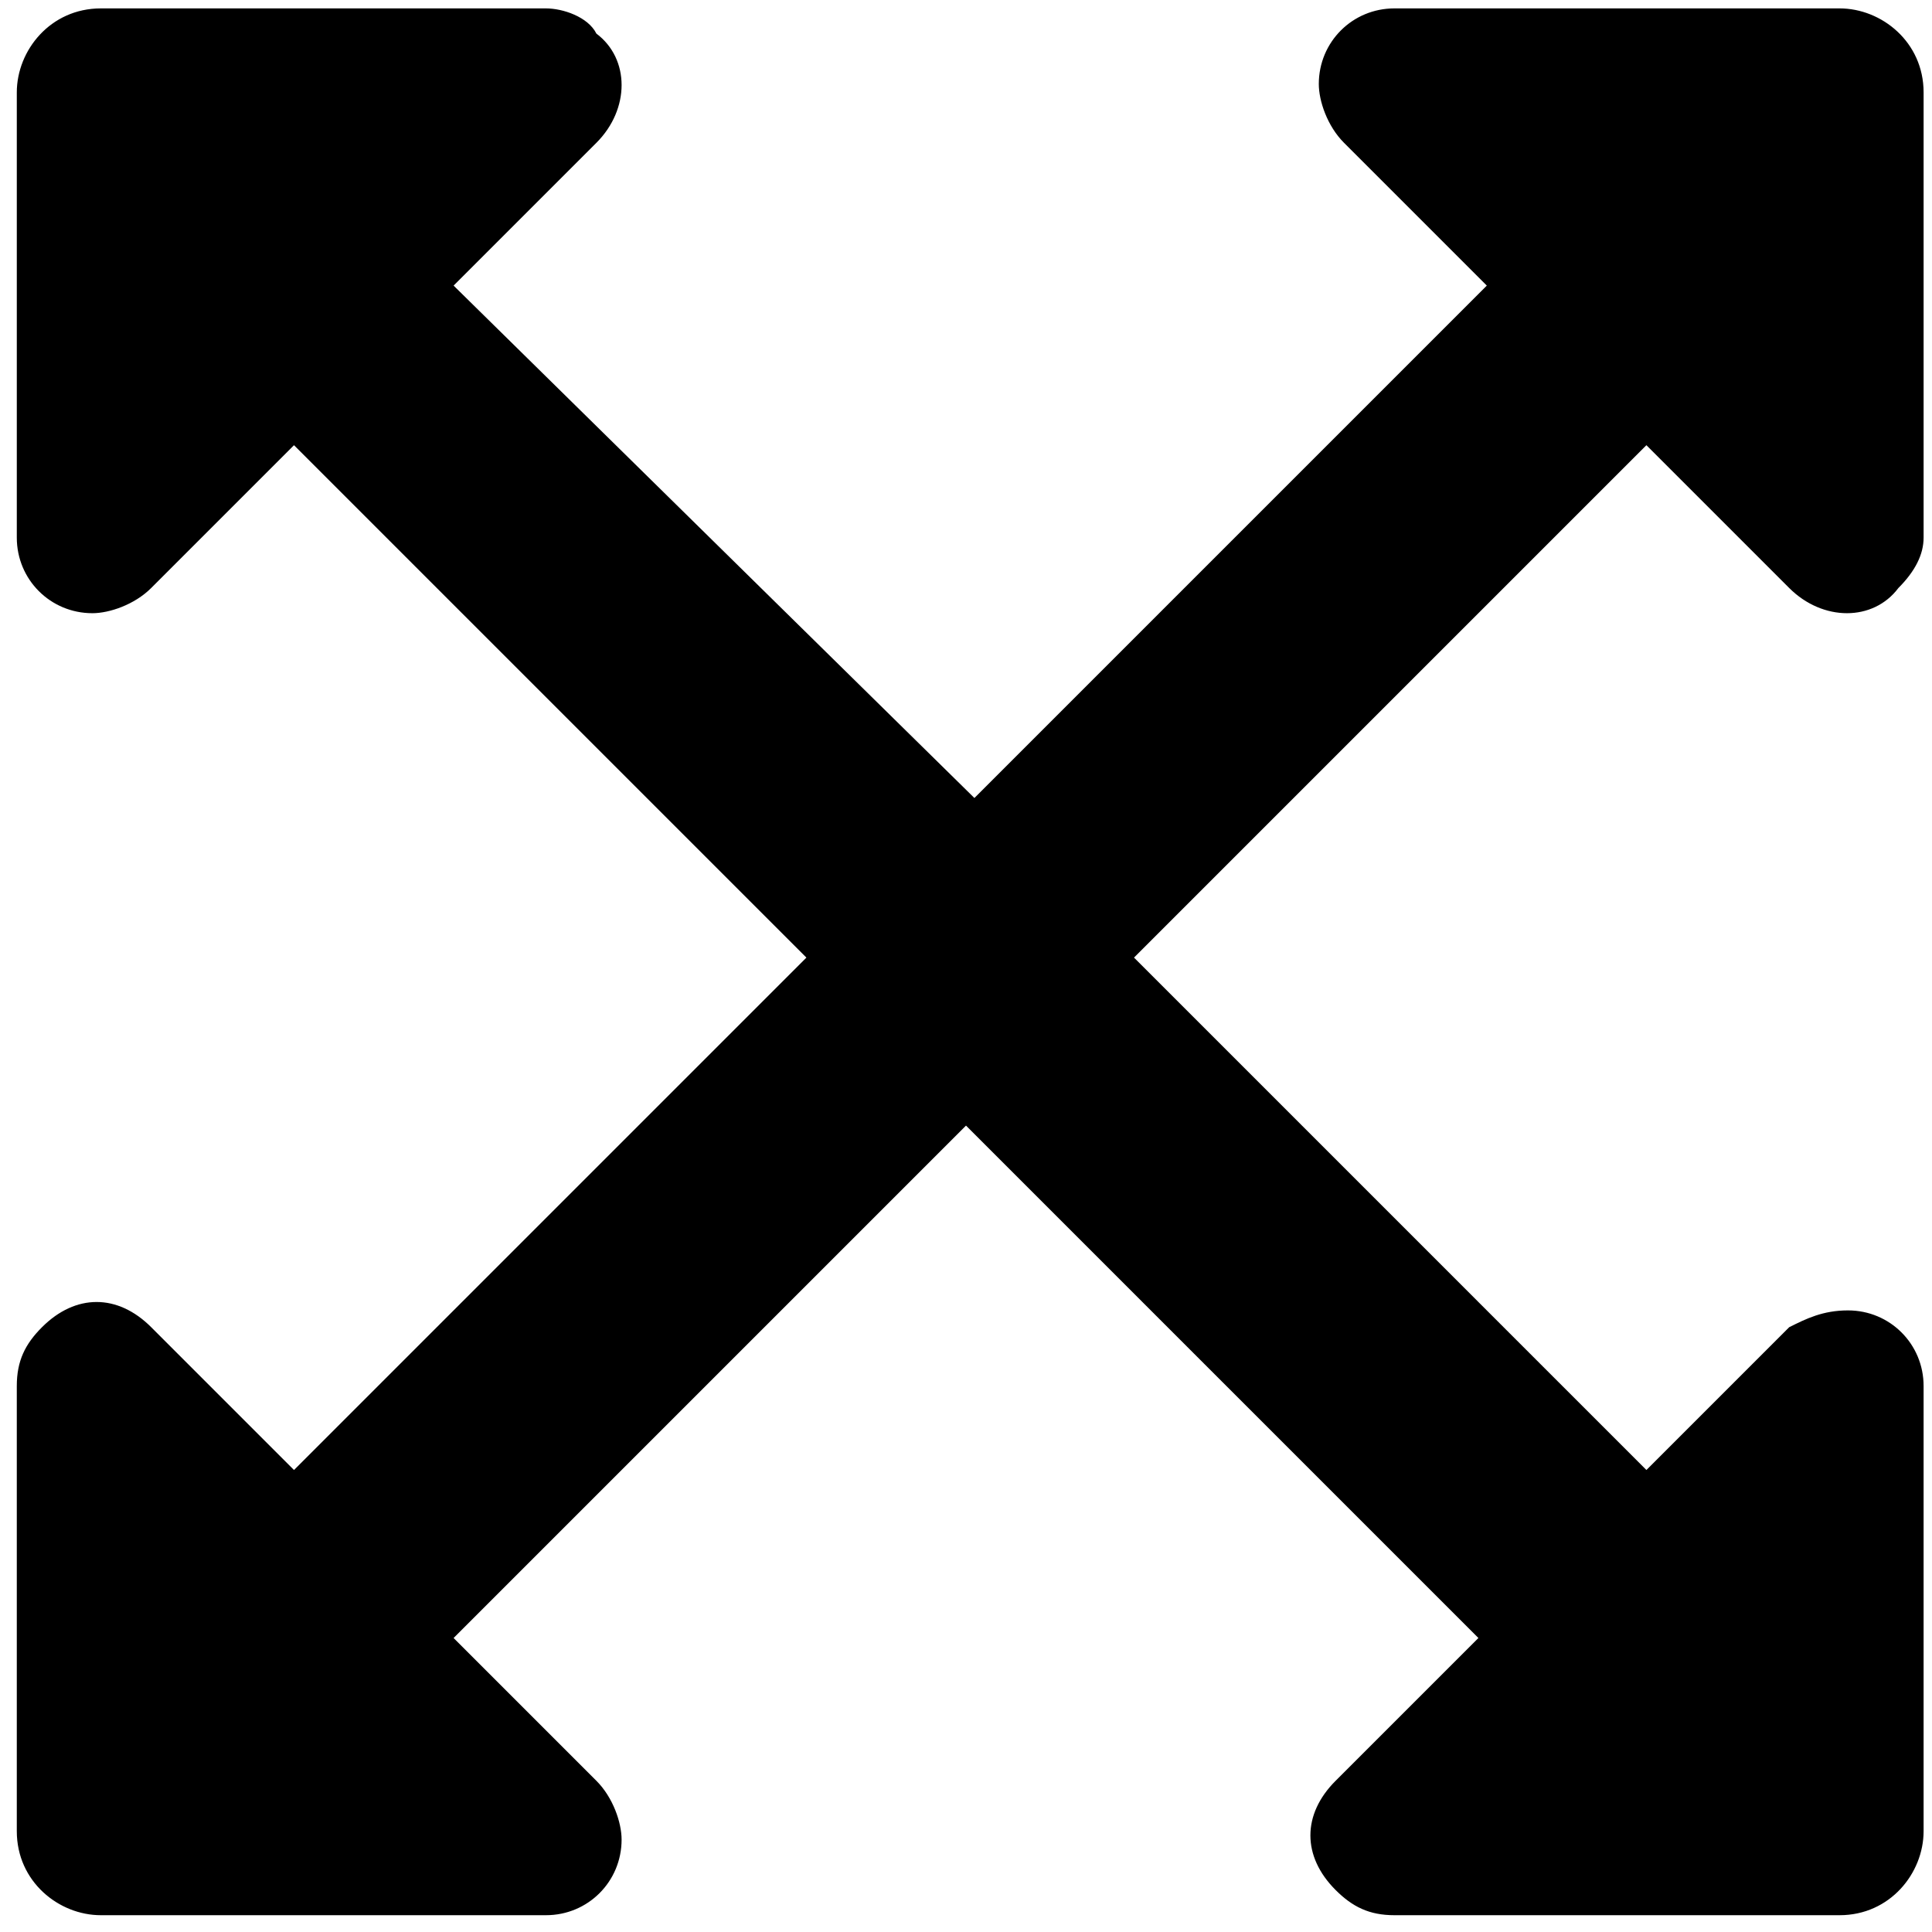
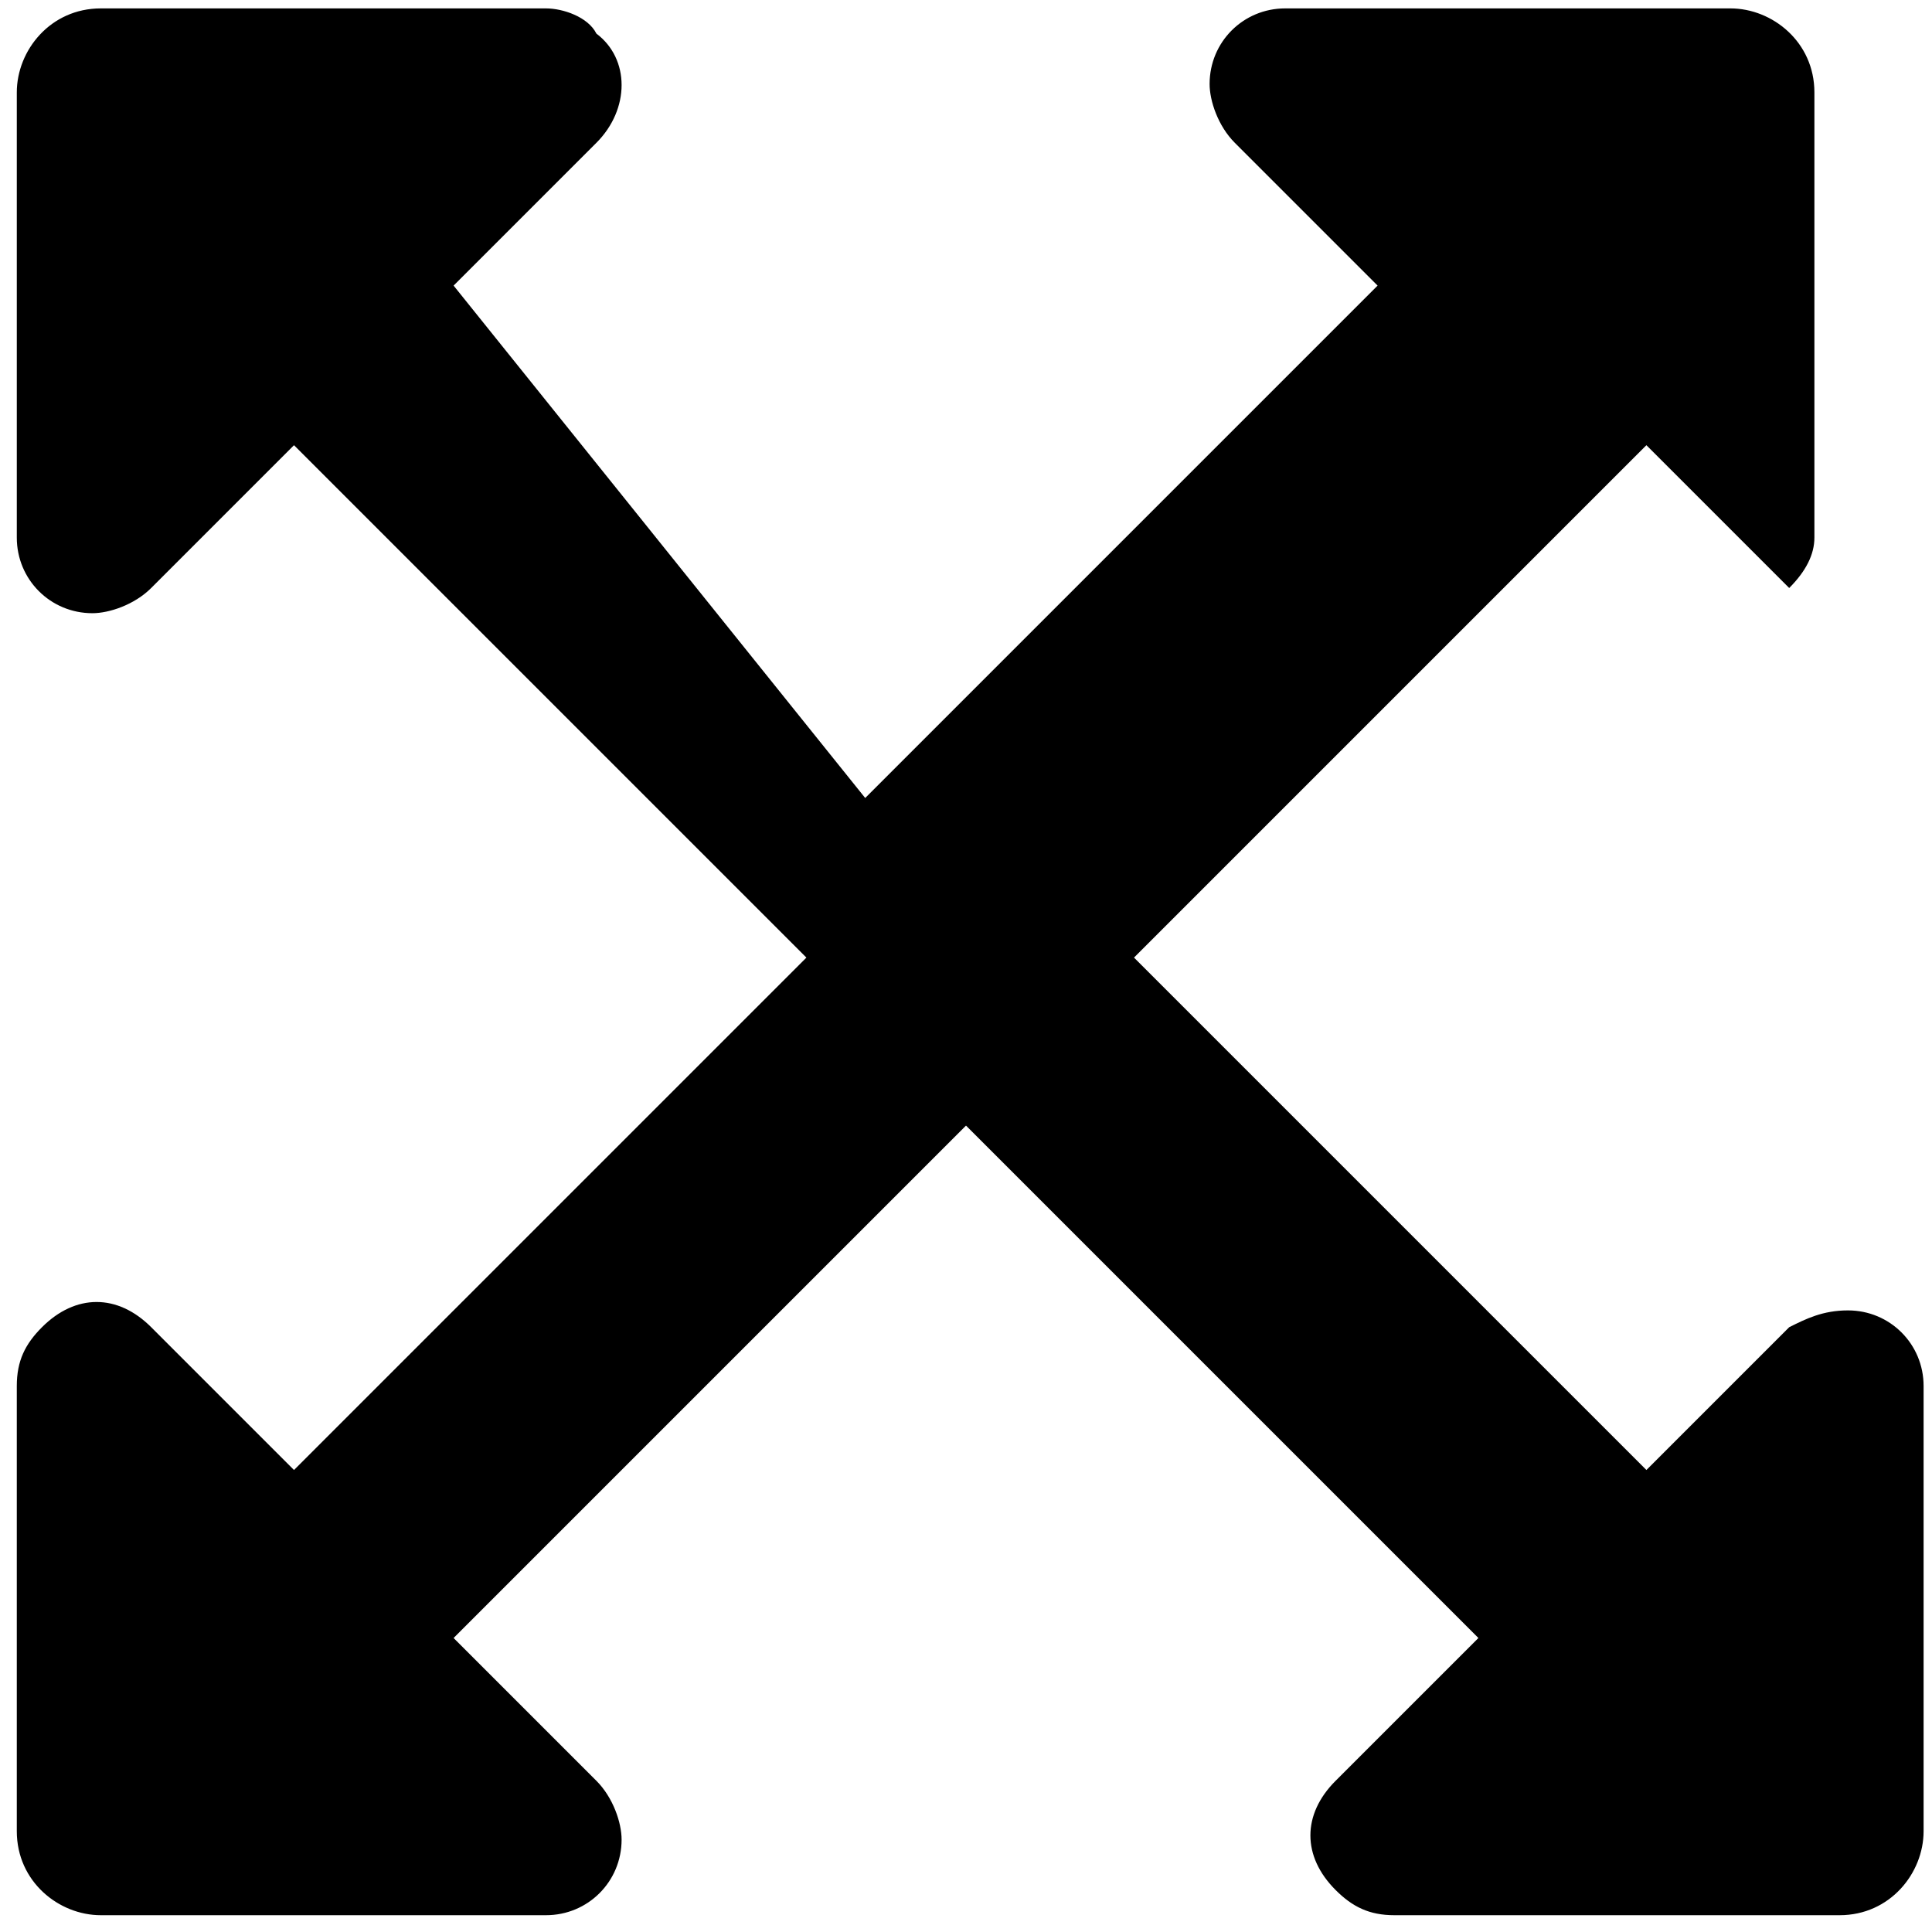
<svg xmlns="http://www.w3.org/2000/svg" id="Layer_1" x="0px" y="0px" viewBox="0 0 23 23" style="enable-background:new 0 0 23 23;" xml:space="preserve">
  <g>
-     <path d="M21.3,15.8l-1.7,1.7l-6.1-6.1l6.1-6.1l1.7,1.7c0.4,0.4,1,0.4,1.3,0c0.2-0.2,0.3-0.4,0.3-0.6l0-5.3c0-0.6-0.5-1-1-1   c0,0,0,0,0,0l-5.3,0c-0.5,0-0.9,0.4-0.9,0.9c0,0.2,0.1,0.5,0.3,0.7l1.7,1.7l-6.1,6.1L5.4,3.4l1.7-1.7c0.4-0.4,0.4-1,0-1.3   C7,0.2,6.7,0.1,6.5,0.1l-5.3,0c-0.6,0-1,0.5-1,1c0,0,0,0,0,0l0,5.3c0,0.5,0.4,0.9,0.9,0.9c0.2,0,0.5-0.1,0.7-0.3l1.7-1.7l6.1,6.1   l-6.1,6.1l-1.7-1.7c-0.4-0.4-0.9-0.4-1.3,0c-0.2,0.2-0.3,0.4-0.3,0.7l0,5.3c0,0.6,0.5,1,1,1c0,0,0,0,0,0l5.3,0   c0.5,0,0.9-0.4,0.9-0.9c0-0.2-0.1-0.5-0.3-0.7l-1.7-1.7l6.1-6.1l6.1,6.1l-1.7,1.7c-0.4,0.4-0.4,0.9,0,1.3c0.2,0.2,0.4,0.3,0.7,0.3   l5.3,0c0.6,0,1-0.5,1-1c0,0,0,0,0,0l0-5.3c0-0.5-0.4-0.9-0.9-0.9C21.7,15.6,21.5,15.7,21.3,15.8L21.3,15.8z" />
+     <path d="M21.3,15.8l-1.7,1.7l-6.1-6.1l6.1-6.1l1.7,1.7c0.2-0.2,0.3-0.4,0.3-0.6l0-5.3c0-0.6-0.5-1-1-1   c0,0,0,0,0,0l-5.3,0c-0.5,0-0.9,0.4-0.9,0.9c0,0.2,0.1,0.5,0.3,0.7l1.7,1.7l-6.1,6.1L5.4,3.4l1.7-1.7c0.4-0.4,0.4-1,0-1.3   C7,0.2,6.7,0.1,6.5,0.1l-5.3,0c-0.6,0-1,0.5-1,1c0,0,0,0,0,0l0,5.3c0,0.5,0.4,0.9,0.9,0.9c0.2,0,0.5-0.1,0.7-0.3l1.7-1.7l6.1,6.1   l-6.1,6.1l-1.7-1.7c-0.4-0.4-0.9-0.4-1.3,0c-0.2,0.2-0.3,0.4-0.3,0.7l0,5.3c0,0.6,0.5,1,1,1c0,0,0,0,0,0l5.3,0   c0.5,0,0.9-0.4,0.9-0.9c0-0.2-0.1-0.5-0.3-0.7l-1.7-1.7l6.1-6.1l6.1,6.1l-1.7,1.7c-0.4,0.4-0.4,0.9,0,1.3c0.2,0.2,0.4,0.3,0.7,0.3   l5.3,0c0.6,0,1-0.5,1-1c0,0,0,0,0,0l0-5.3c0-0.5-0.4-0.9-0.9-0.9C21.7,15.6,21.5,15.7,21.3,15.8L21.3,15.8z" />
  </g>
</svg>